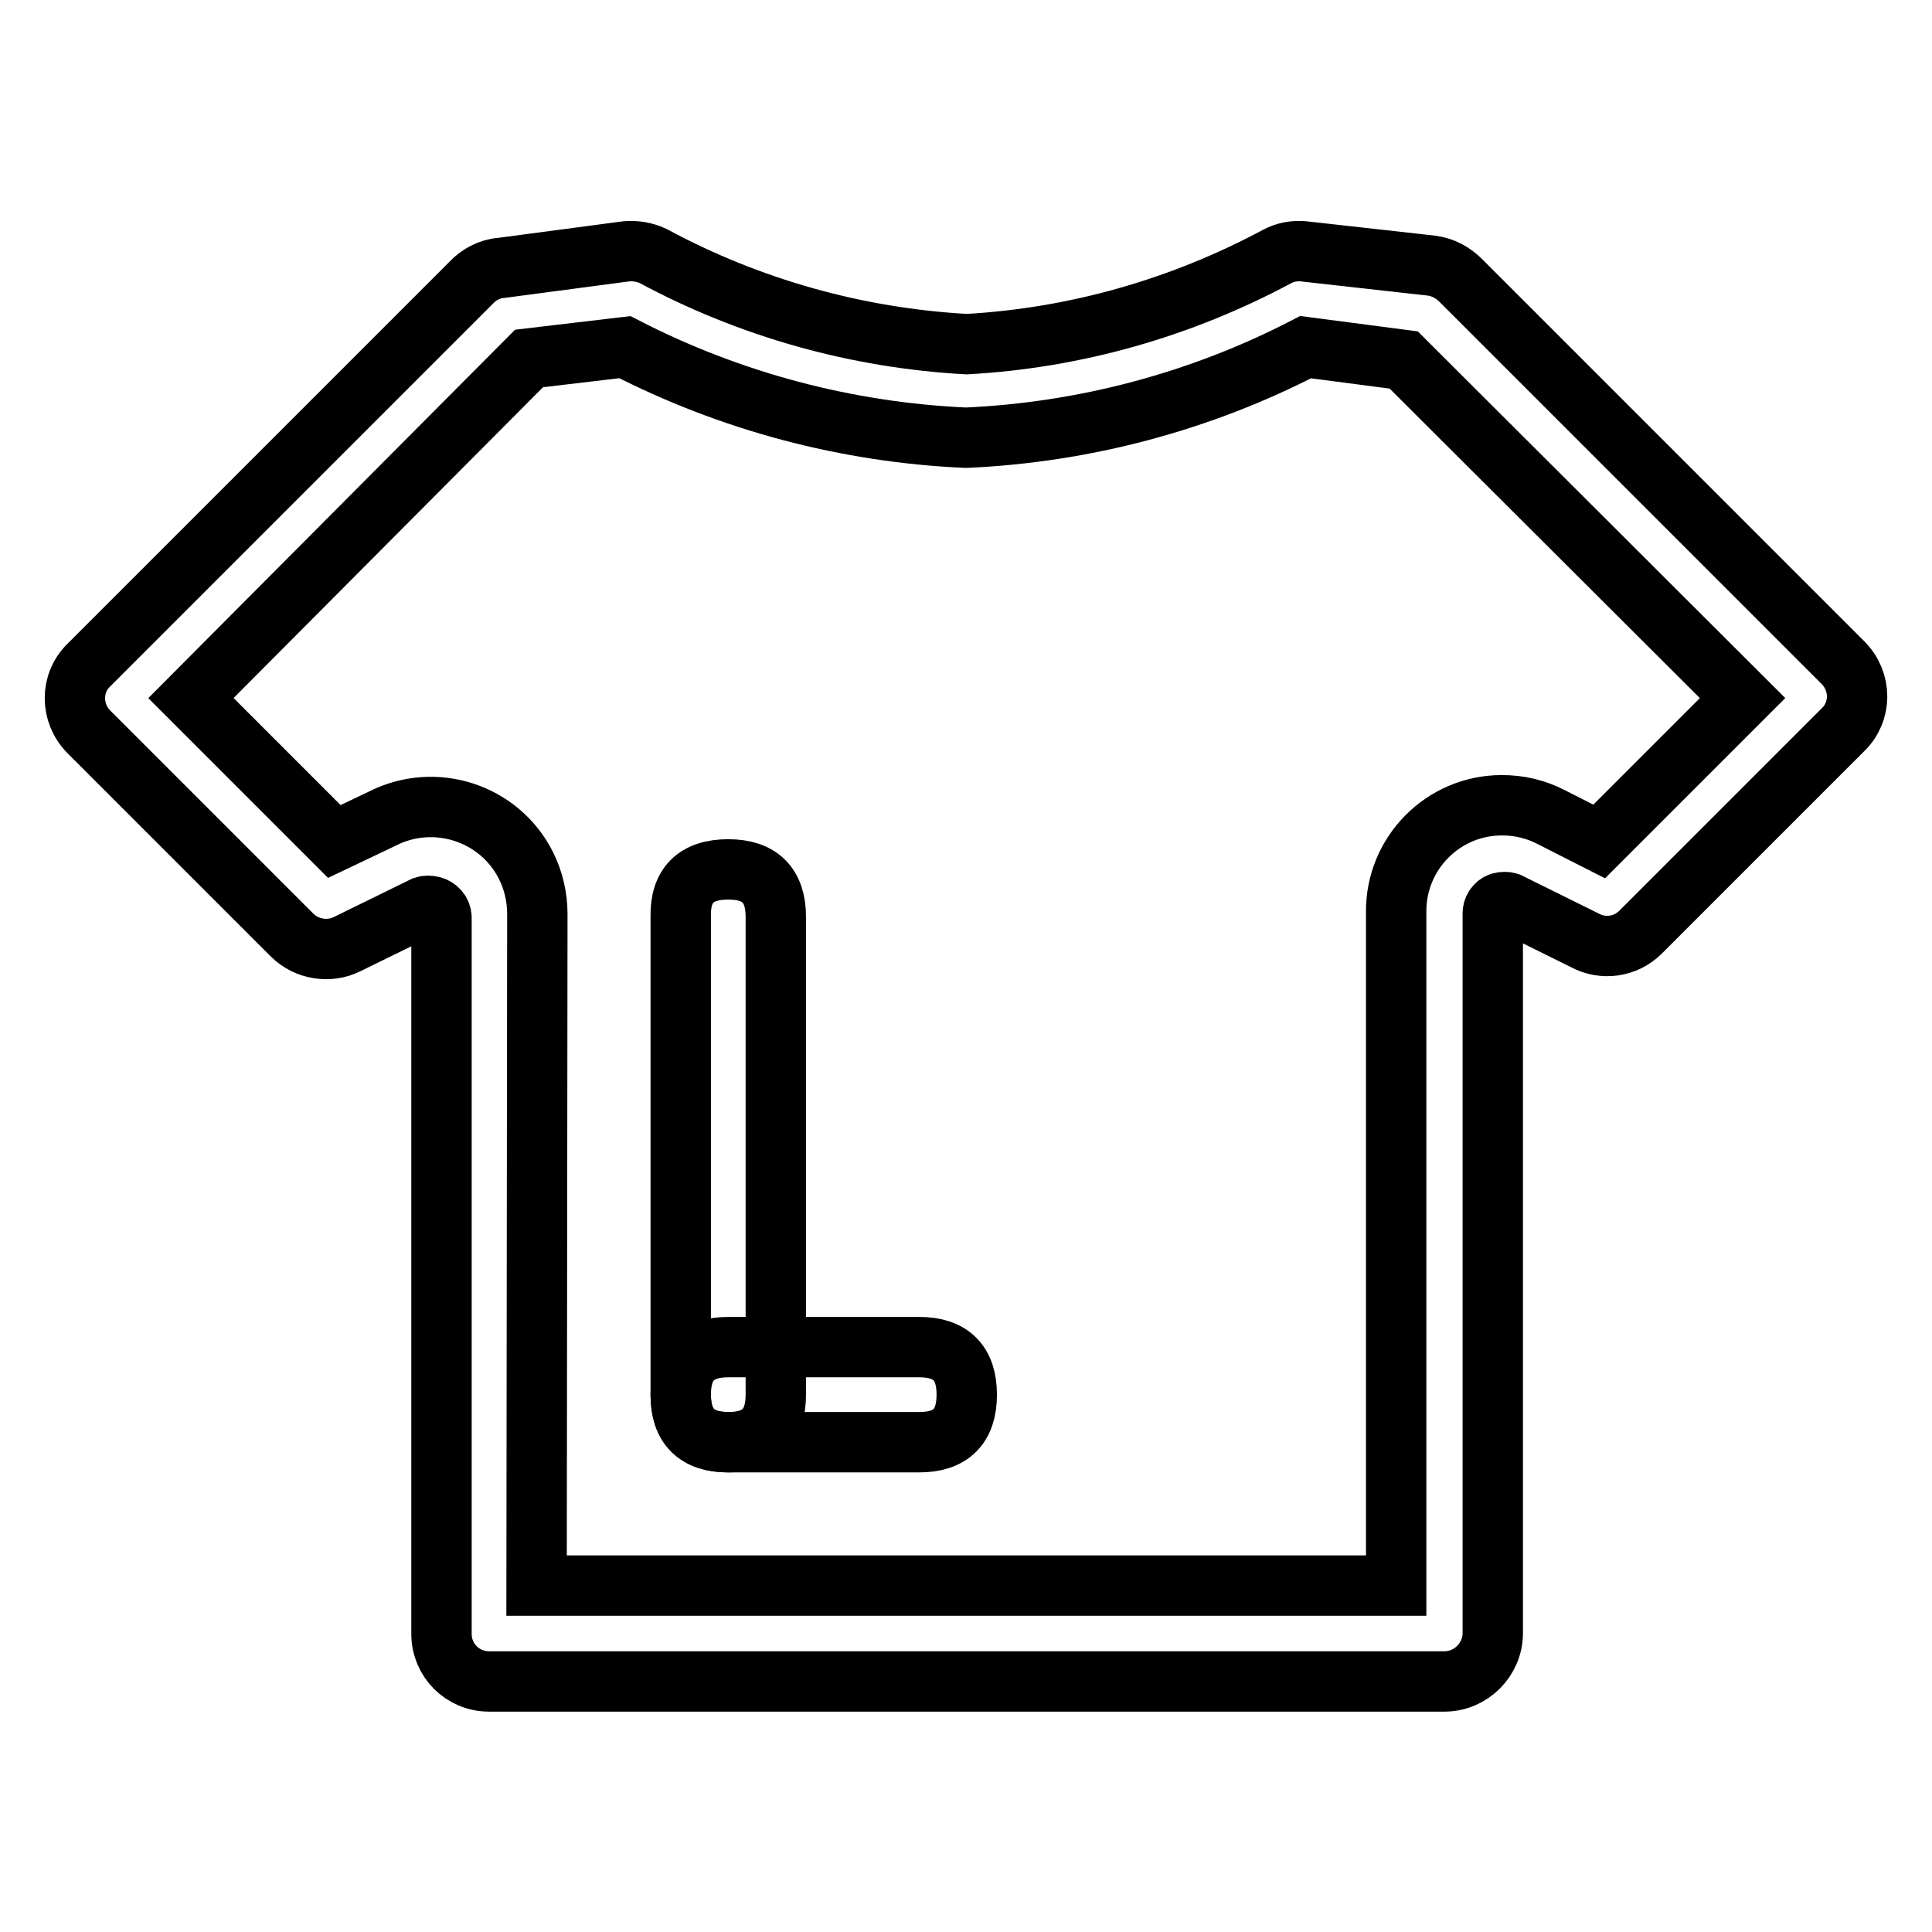
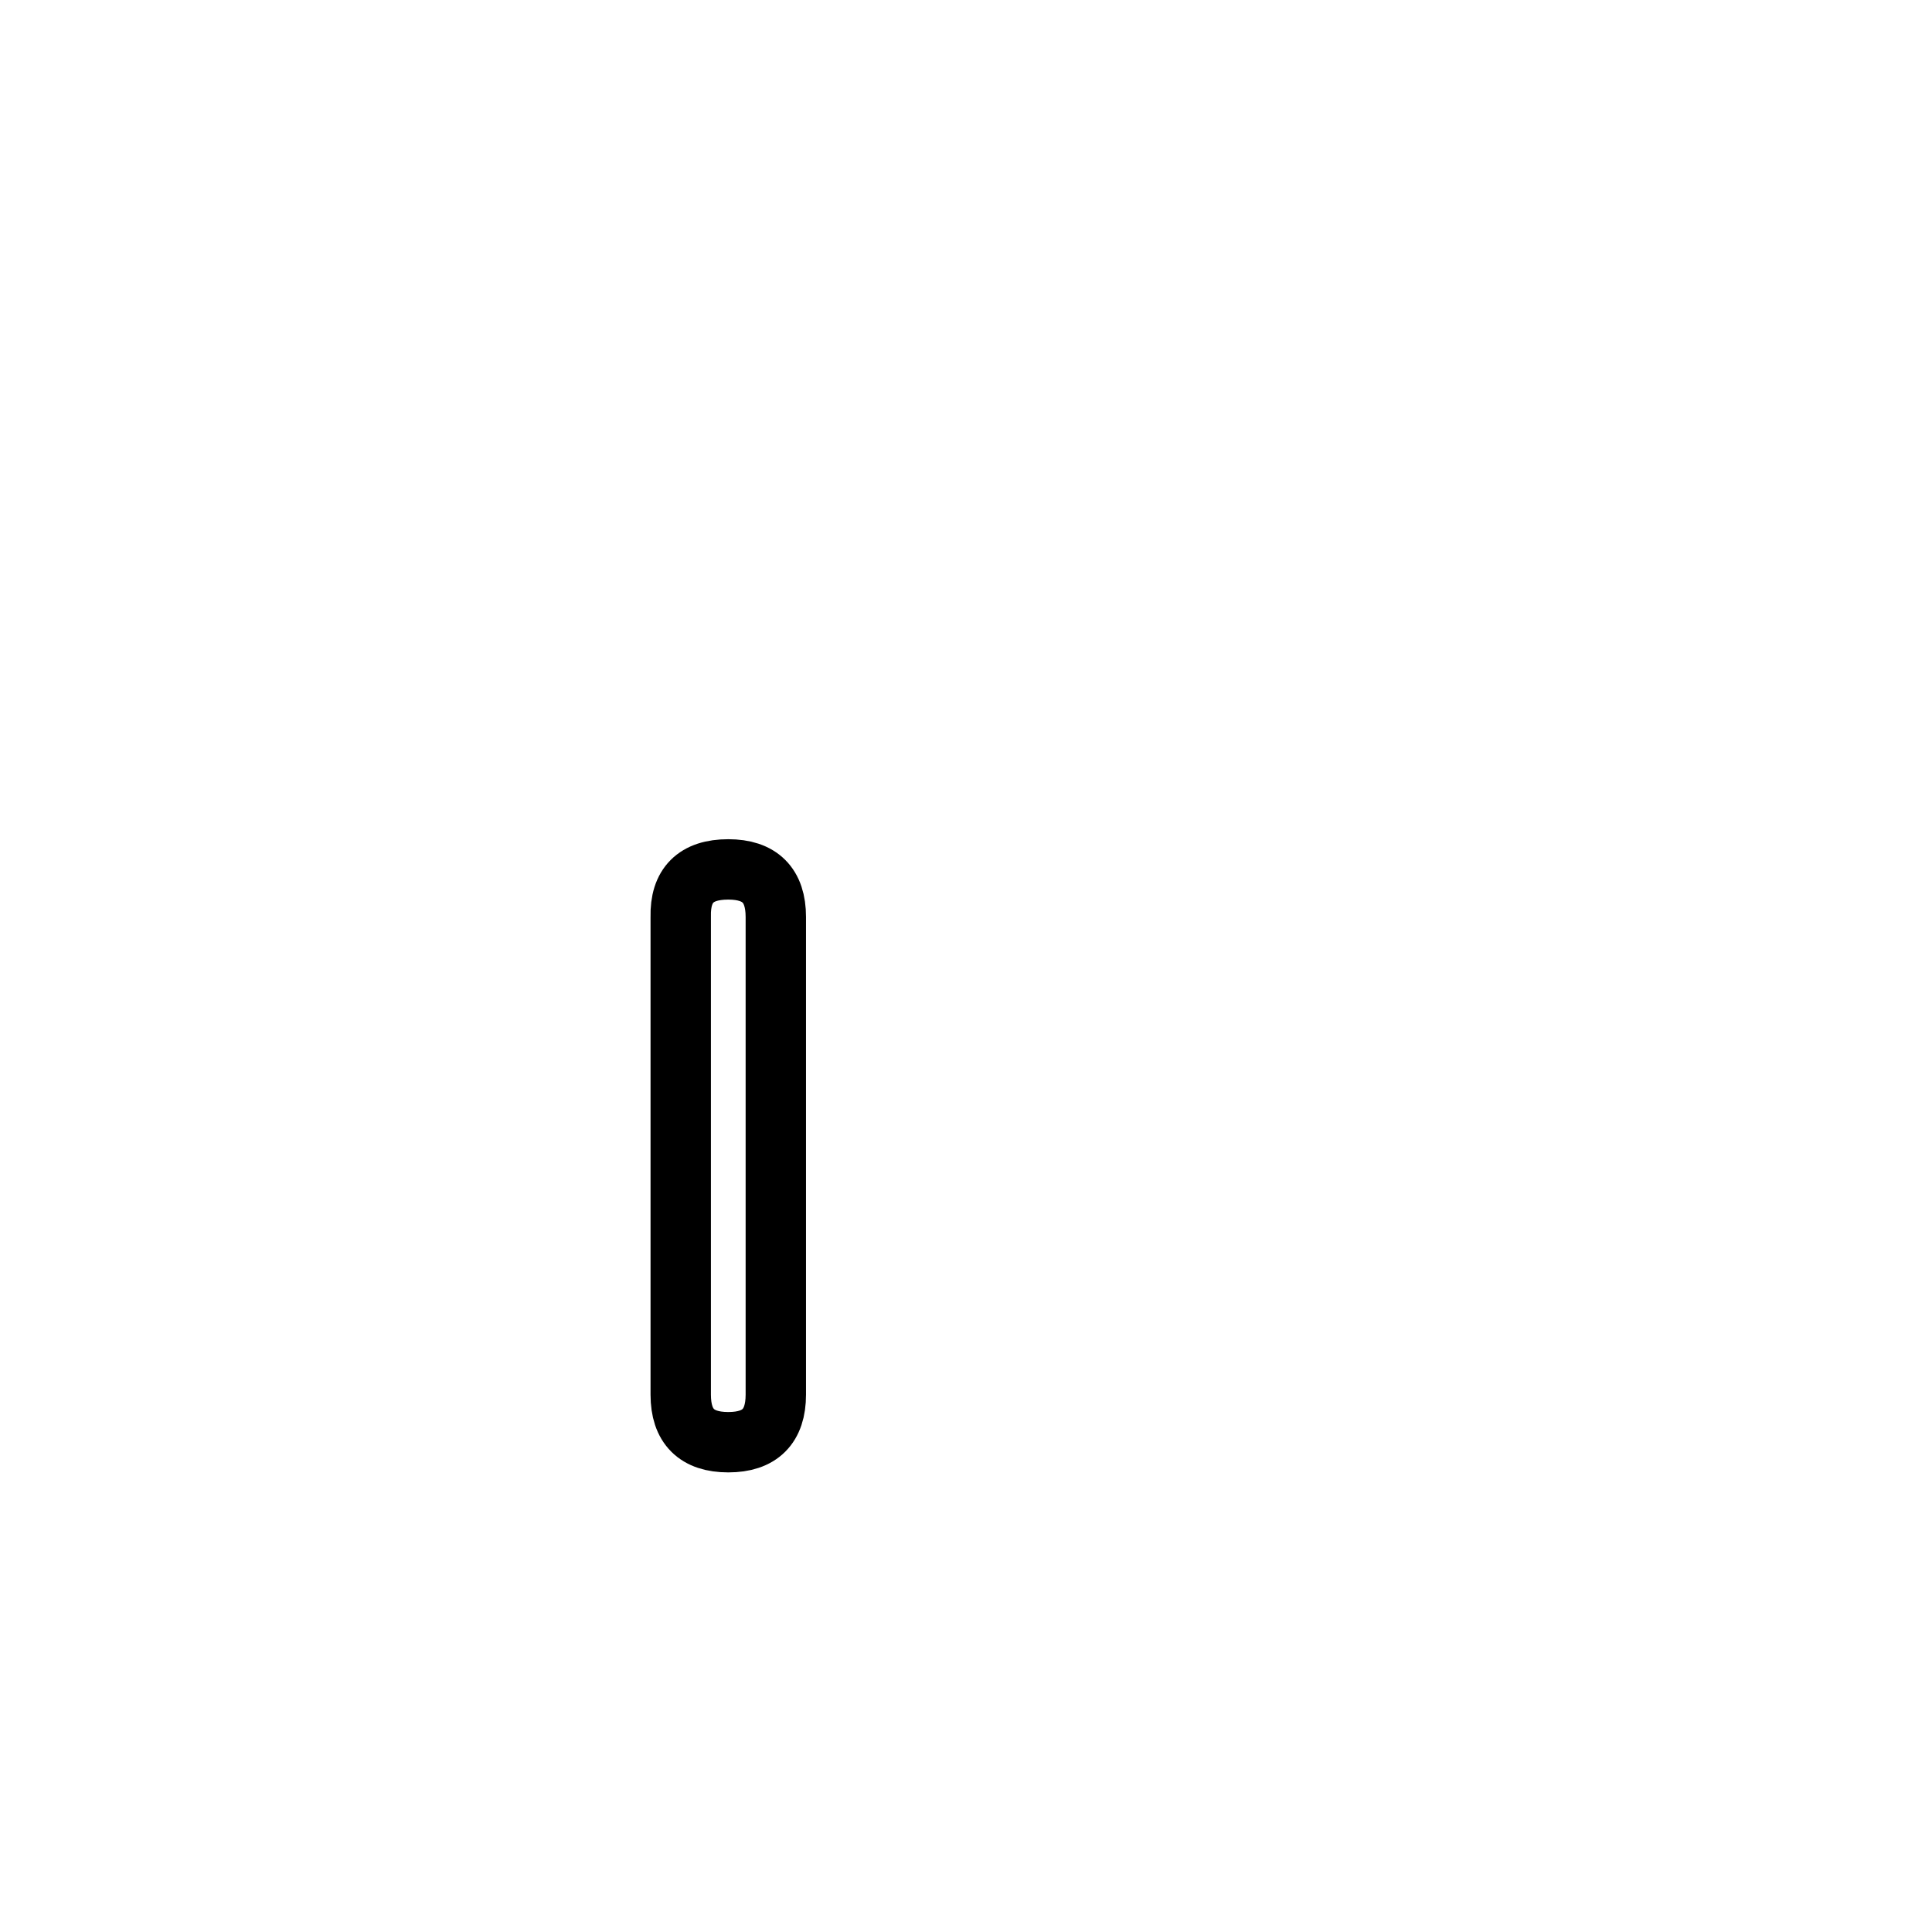
<svg xmlns="http://www.w3.org/2000/svg" version="1.1" x="0px" y="0px" viewBox="0 0 256 256" enable-background="new 0 0 256 256" xml:space="preserve">
  <g>
-     <path stroke-width="8" fill-opacity="0" stroke="#000000" d="M191.4,222.8H64.8c-3.5,0-6.3-2.8-6.3-6.3v-94.9c0-0.7-0.5-1.3-1.2-1.5c-0.4-0.1-0.8-0.1-1.1,0L46,125.1 c-2.4,1.2-5.4,0.7-7.3-1.2L11.8,97c-2.5-2.5-2.5-6.5,0-8.9l50.6-50.6c1-1.1,2.5-1.9,4-2L83,33.3c1.2-0.1,2.4,0.1,3.5,0.6 c12.8,6.9,27,10.9,41.6,11.7c14.4-0.8,28.4-4.8,41.1-11.6c1.1-0.6,2.3-0.8,3.5-0.7l17,1.9c1.5,0.2,2.8,0.9,3.9,2l50.6,50.6 c2.5,2.5,2.5,6.5,0,8.9l-26.8,26.8c-2,2-5,2.4-7.4,1.1l-10.1-5c-0.3-0.1-0.7-0.1-1.1,0c-0.6,0.2-1,0.8-1,1.4v95.4 C197.8,219.9,194.9,222.8,191.4,222.8C191.4,222.8,191.4,222.8,191.4,222.8L191.4,222.8z M71.1,210.1h113.9v-89.2 c-0.1-7.8,6.2-14.2,14-14.2c2.3,0,4.5,0.5,6.6,1.6l6.3,3.2l19-19l-44.9-44.8l-13-1.7c-13.9,7.2-29.3,11.3-45,12 c-15.8-0.7-31.2-4.8-45.2-12l-12.7,1.5L25.3,92.5l19,19l6.3-3c7-3.6,15.6-0.8,19.1,6.2c1,2,1.5,4.2,1.5,6.4L71.1,210.1z" />
    <path stroke-width="8" fill-opacity="0" stroke="#000000" d="M96.5,115.2c4.2,0,6.3,2.1,6.3,6.3v63.3c0,4.2-2.1,6.3-6.3,6.3s-6.3-2.1-6.3-6.3v-63.3 C90.1,117.3,92.2,115.2,96.5,115.2z" />
-     <path stroke-width="8" fill-opacity="0" stroke="#000000" d="M128.1,184.8c0,4.2-2.1,6.3-6.3,6.3H96.5c-4.2,0-6.3-2.1-6.3-6.3s2.1-6.3,6.3-6.3h25.3 C126,178.5,128.1,180.6,128.1,184.8L128.1,184.8z" />
  </g>
</svg>